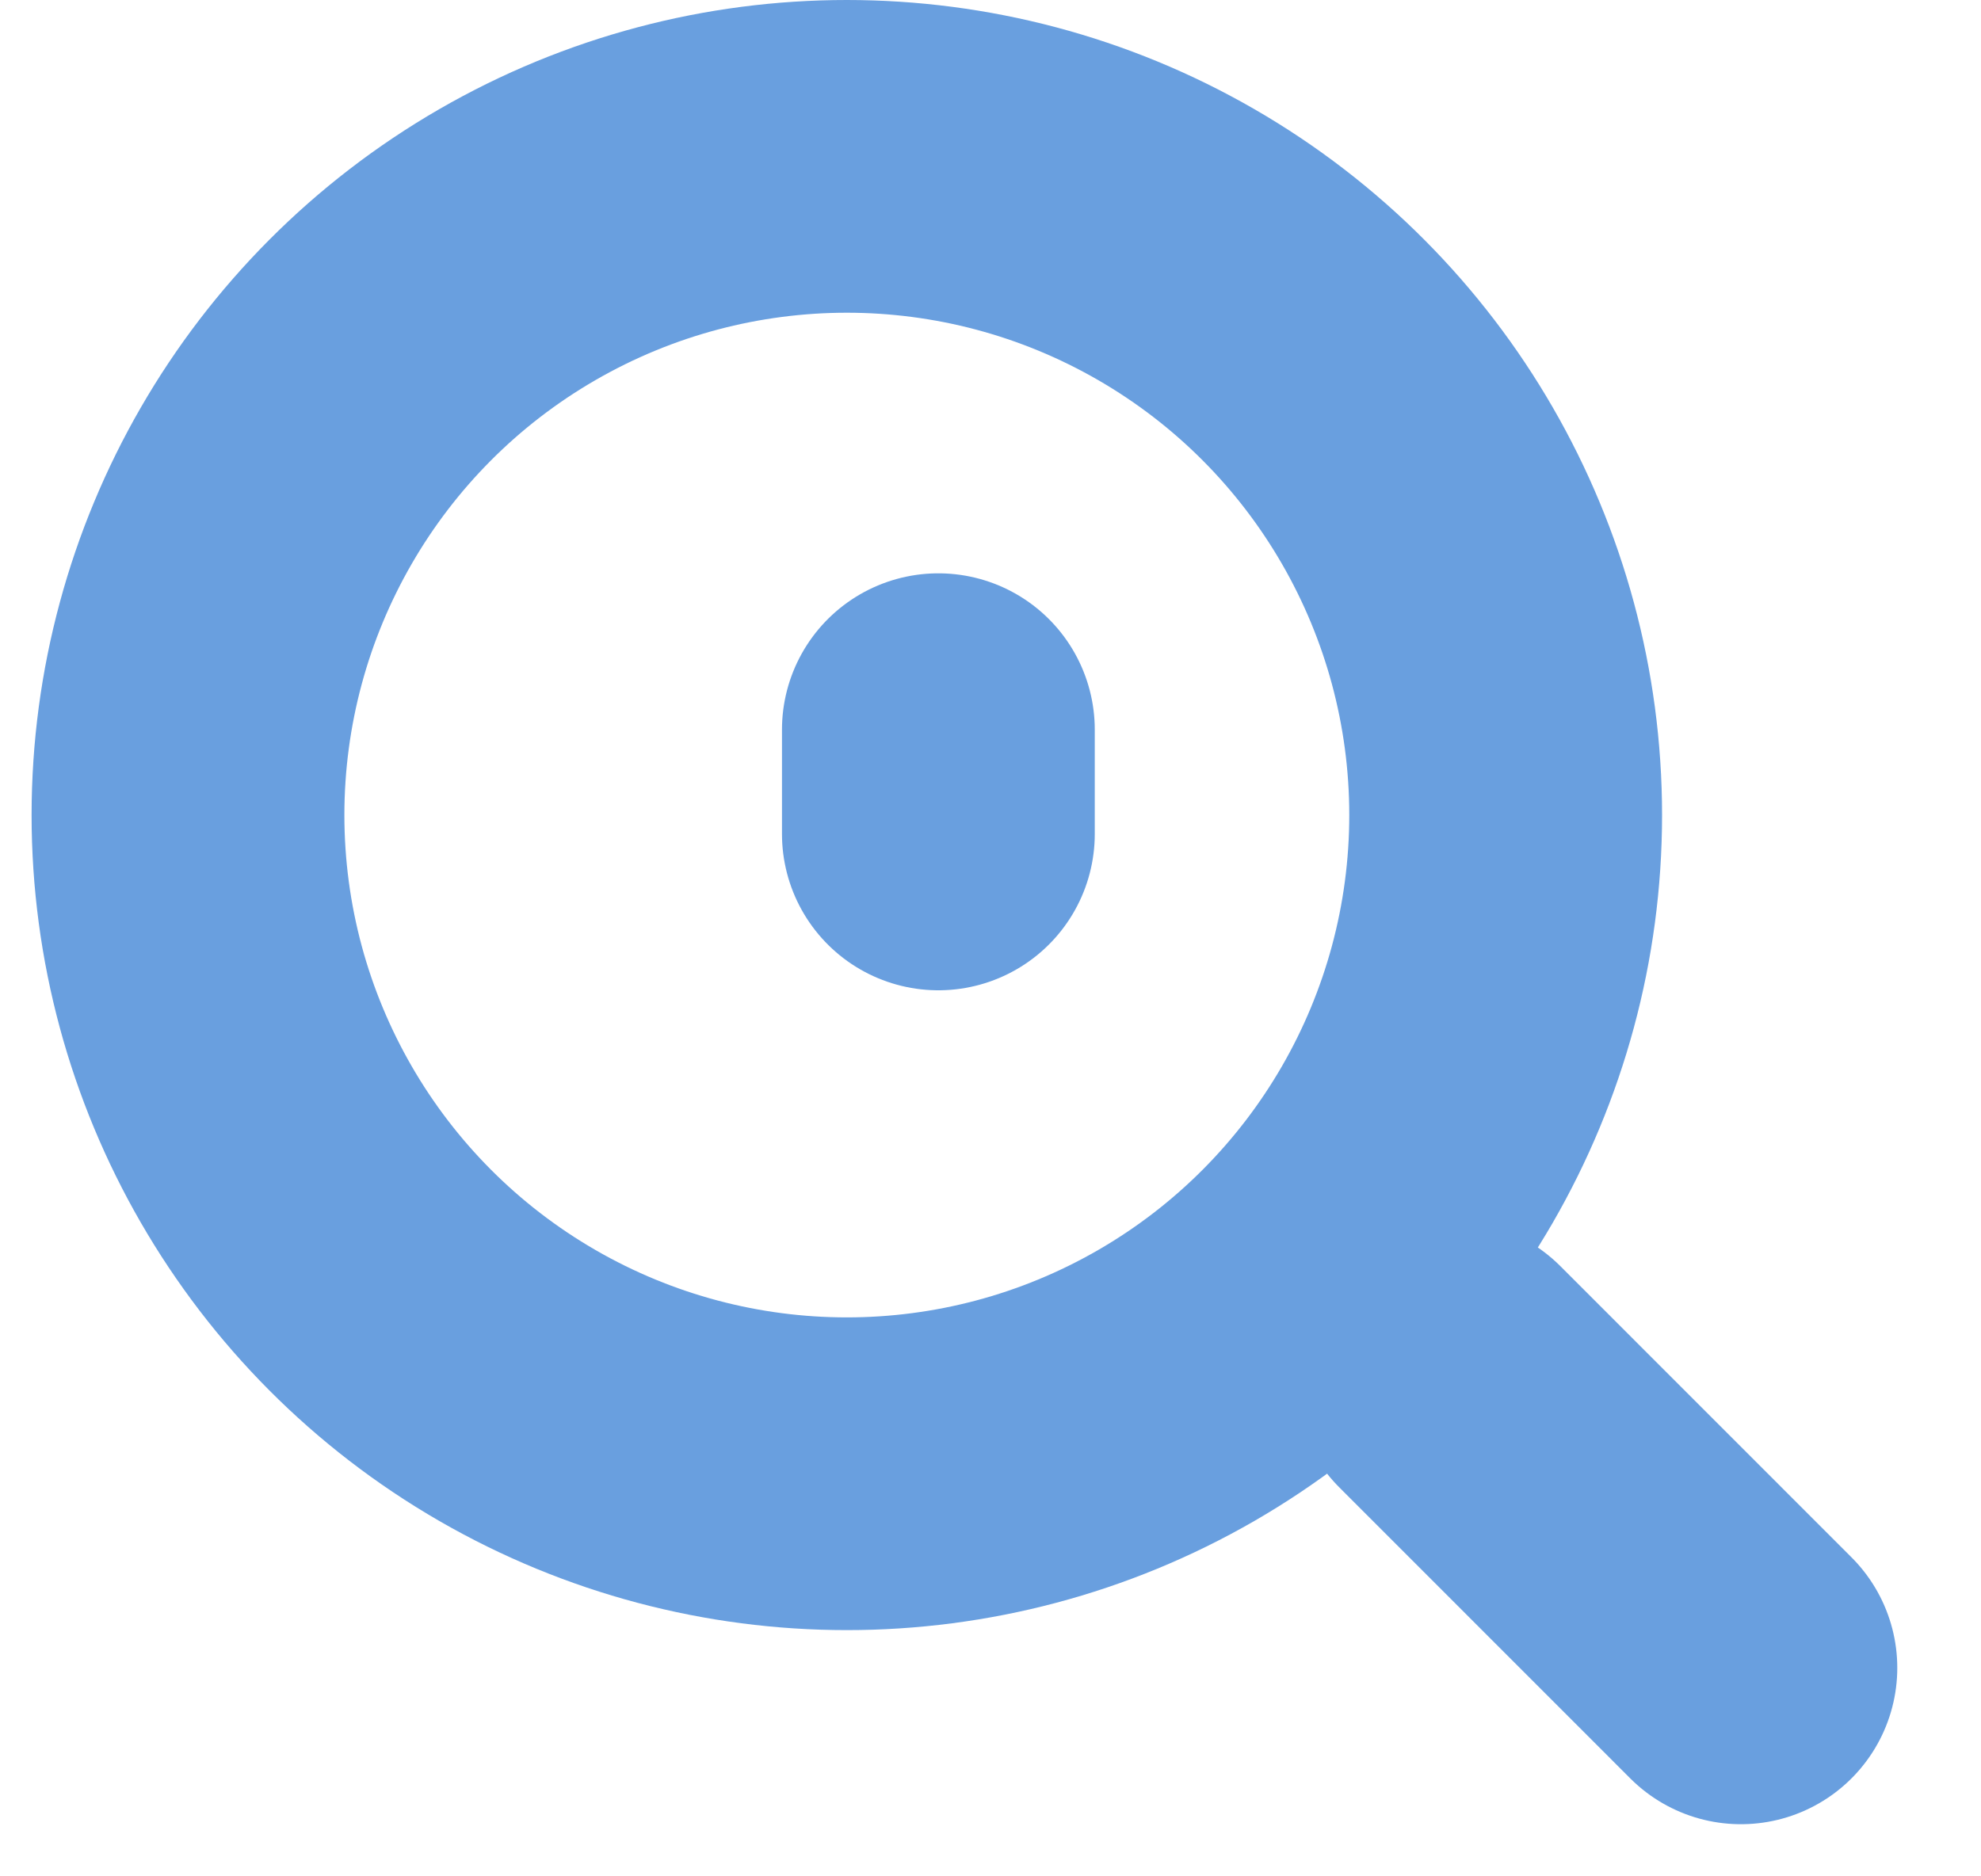
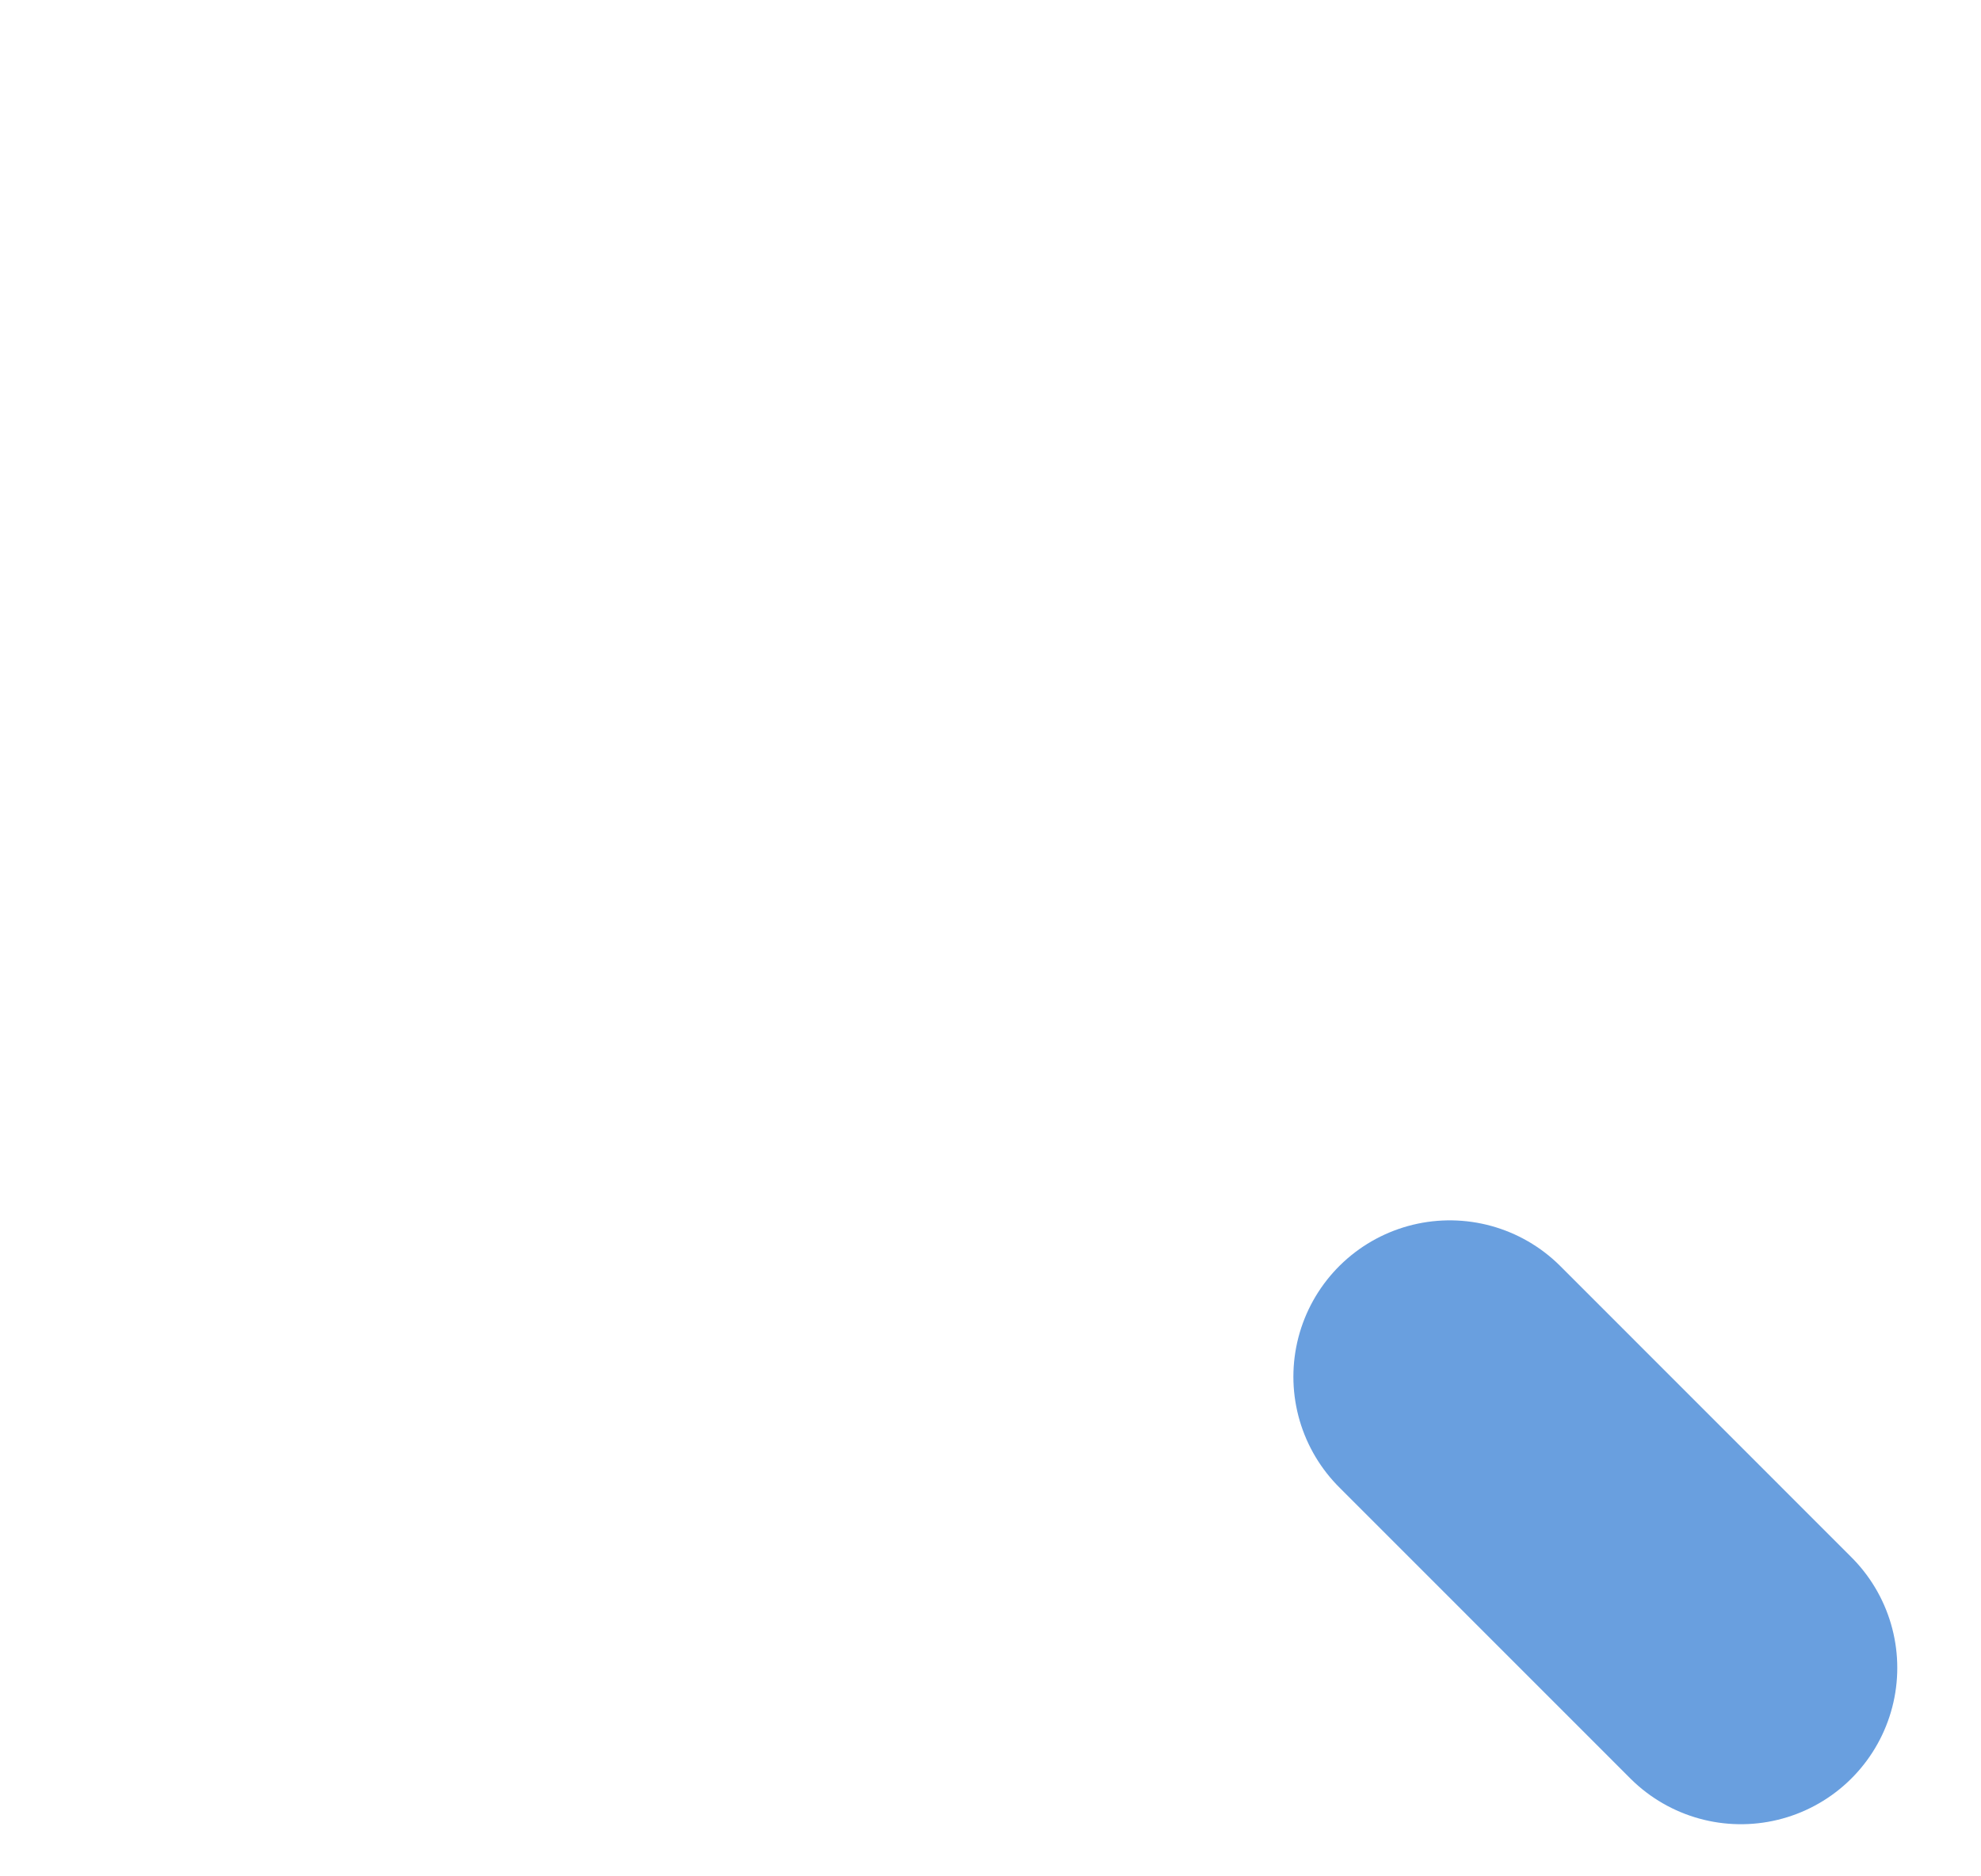
<svg xmlns="http://www.w3.org/2000/svg" width="19" height="18" viewBox="0 0 19 18" fill="none">
-   <circle cx="8.122" cy="7.819" r="6.319" stroke="#699FDF" stroke-width="3" />
  <path d="M13.905 13.207L16.697 16" stroke="#699FDF" stroke-width="3" stroke-linecap="round" />
-   <path d="M9 7L9 8" stroke="#699FDF" stroke-width="3" stroke-linecap="round" />
</svg>